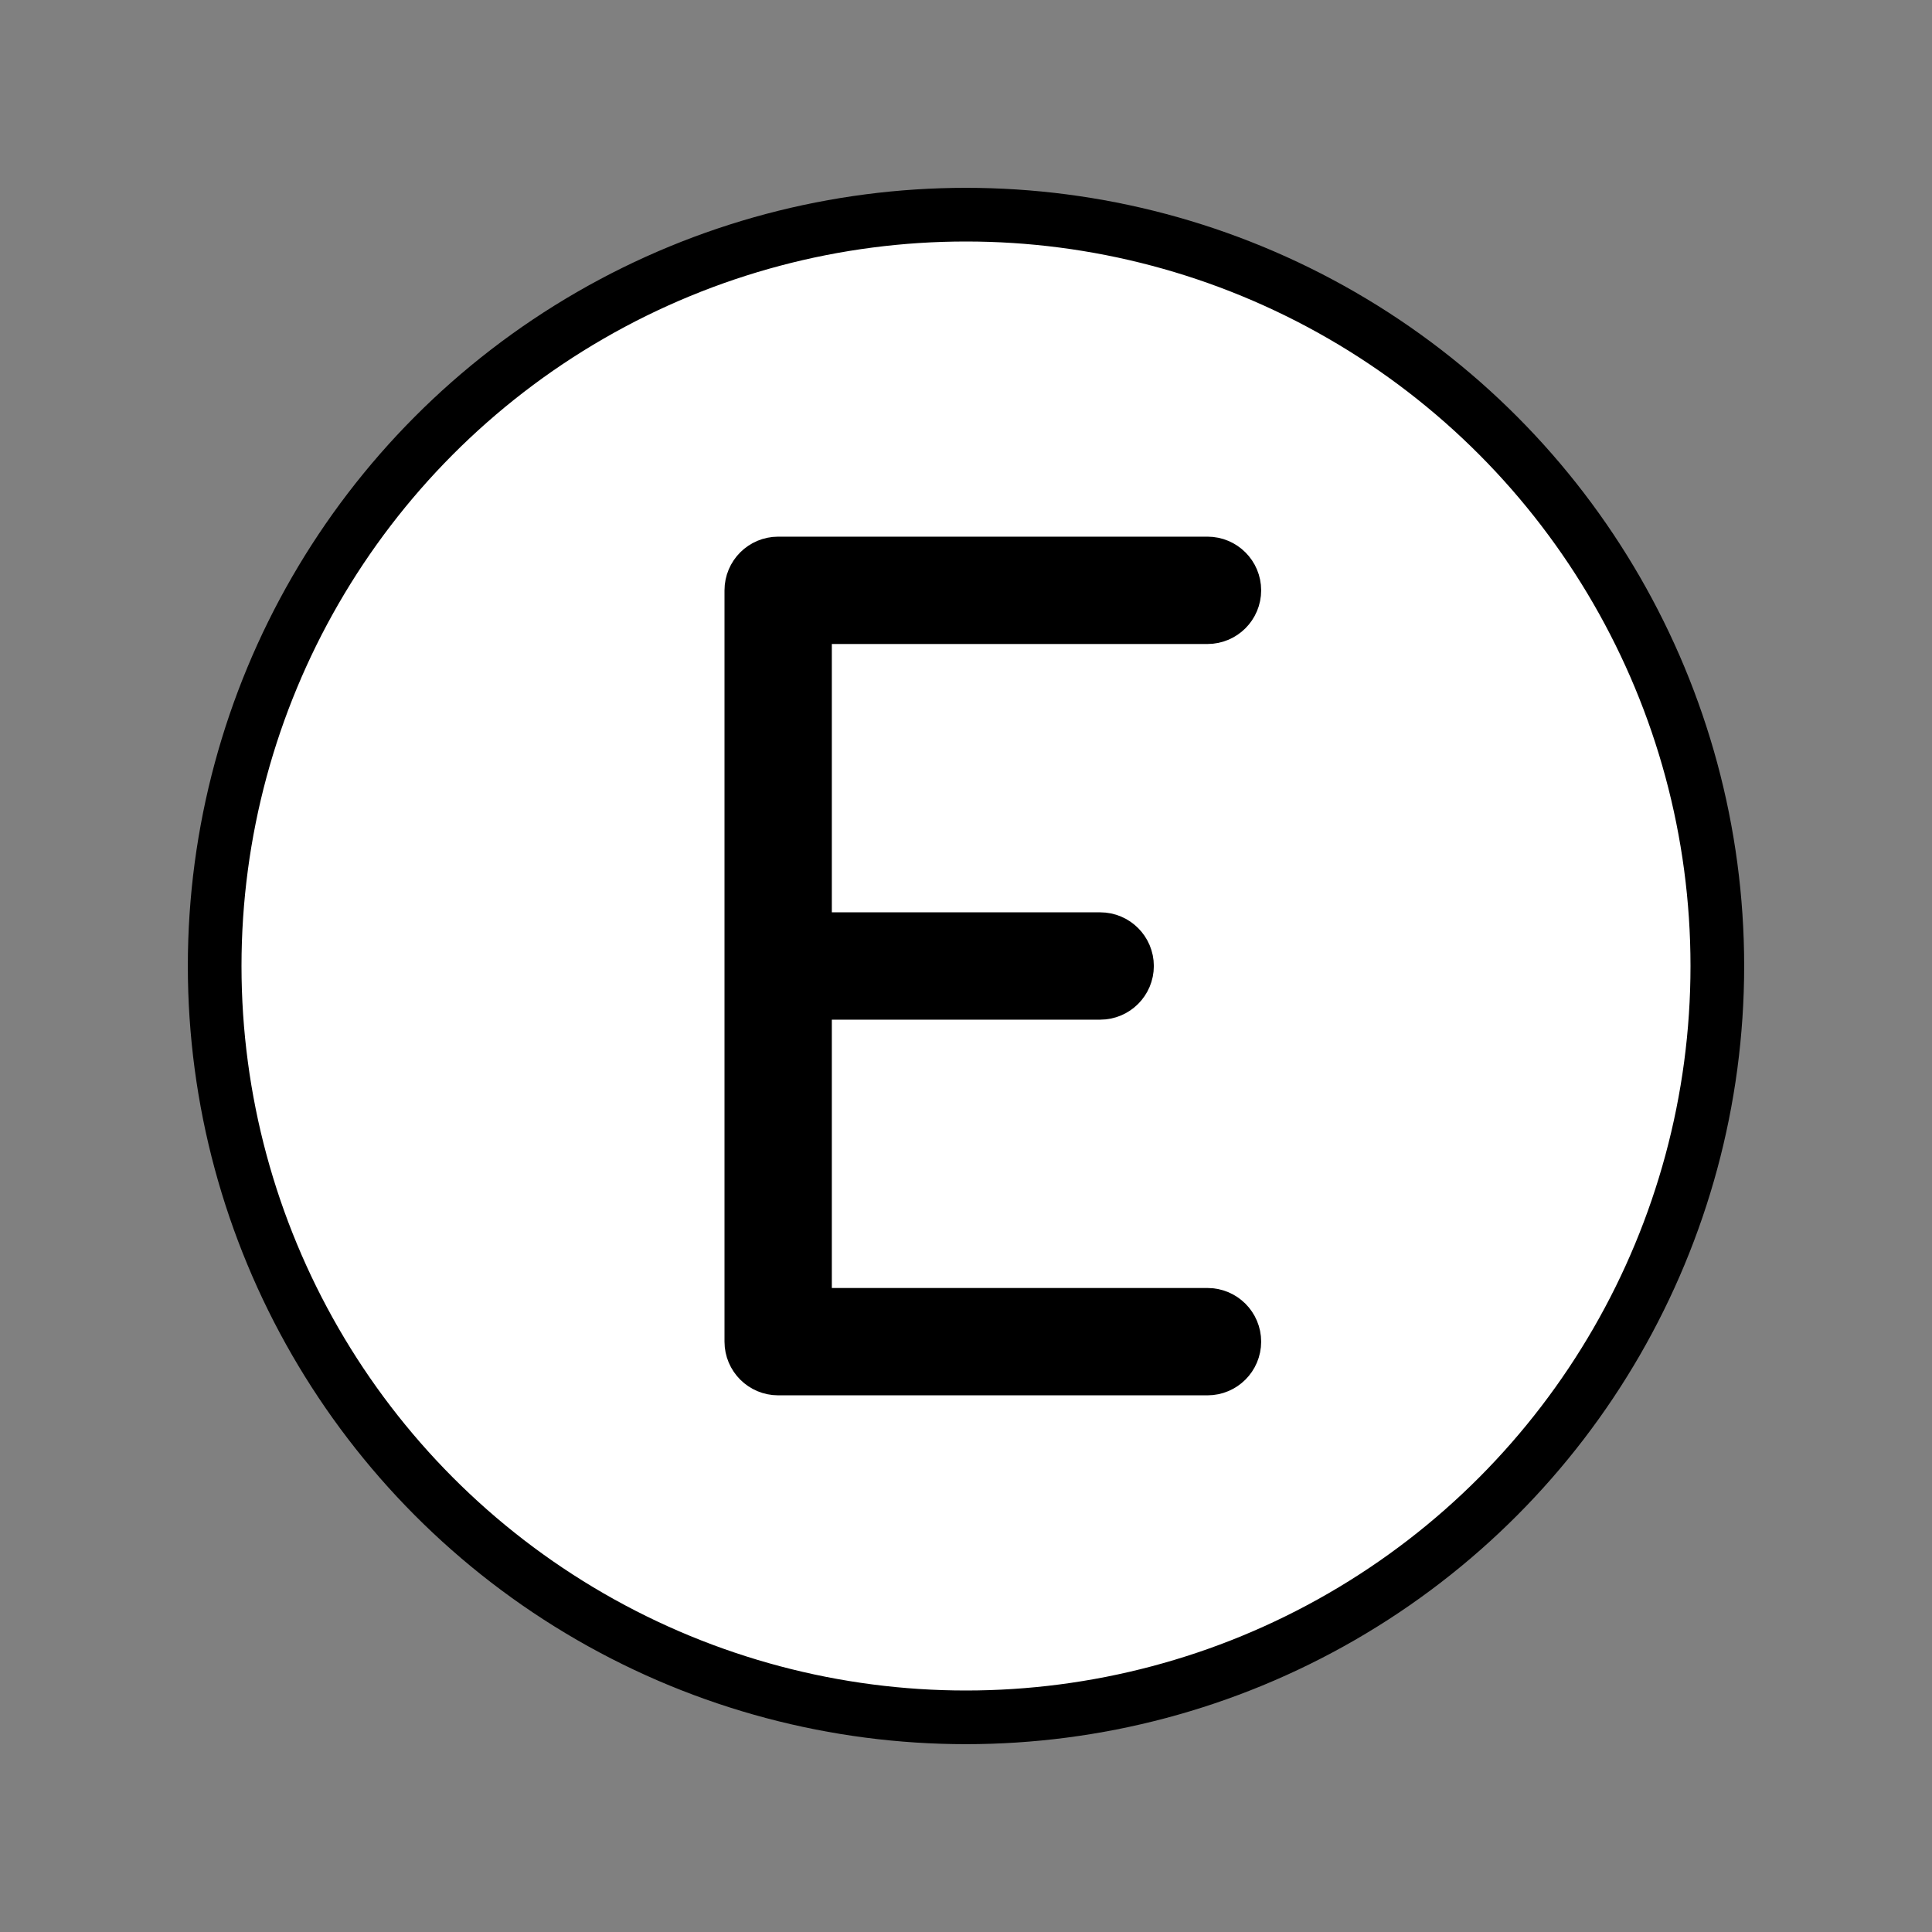
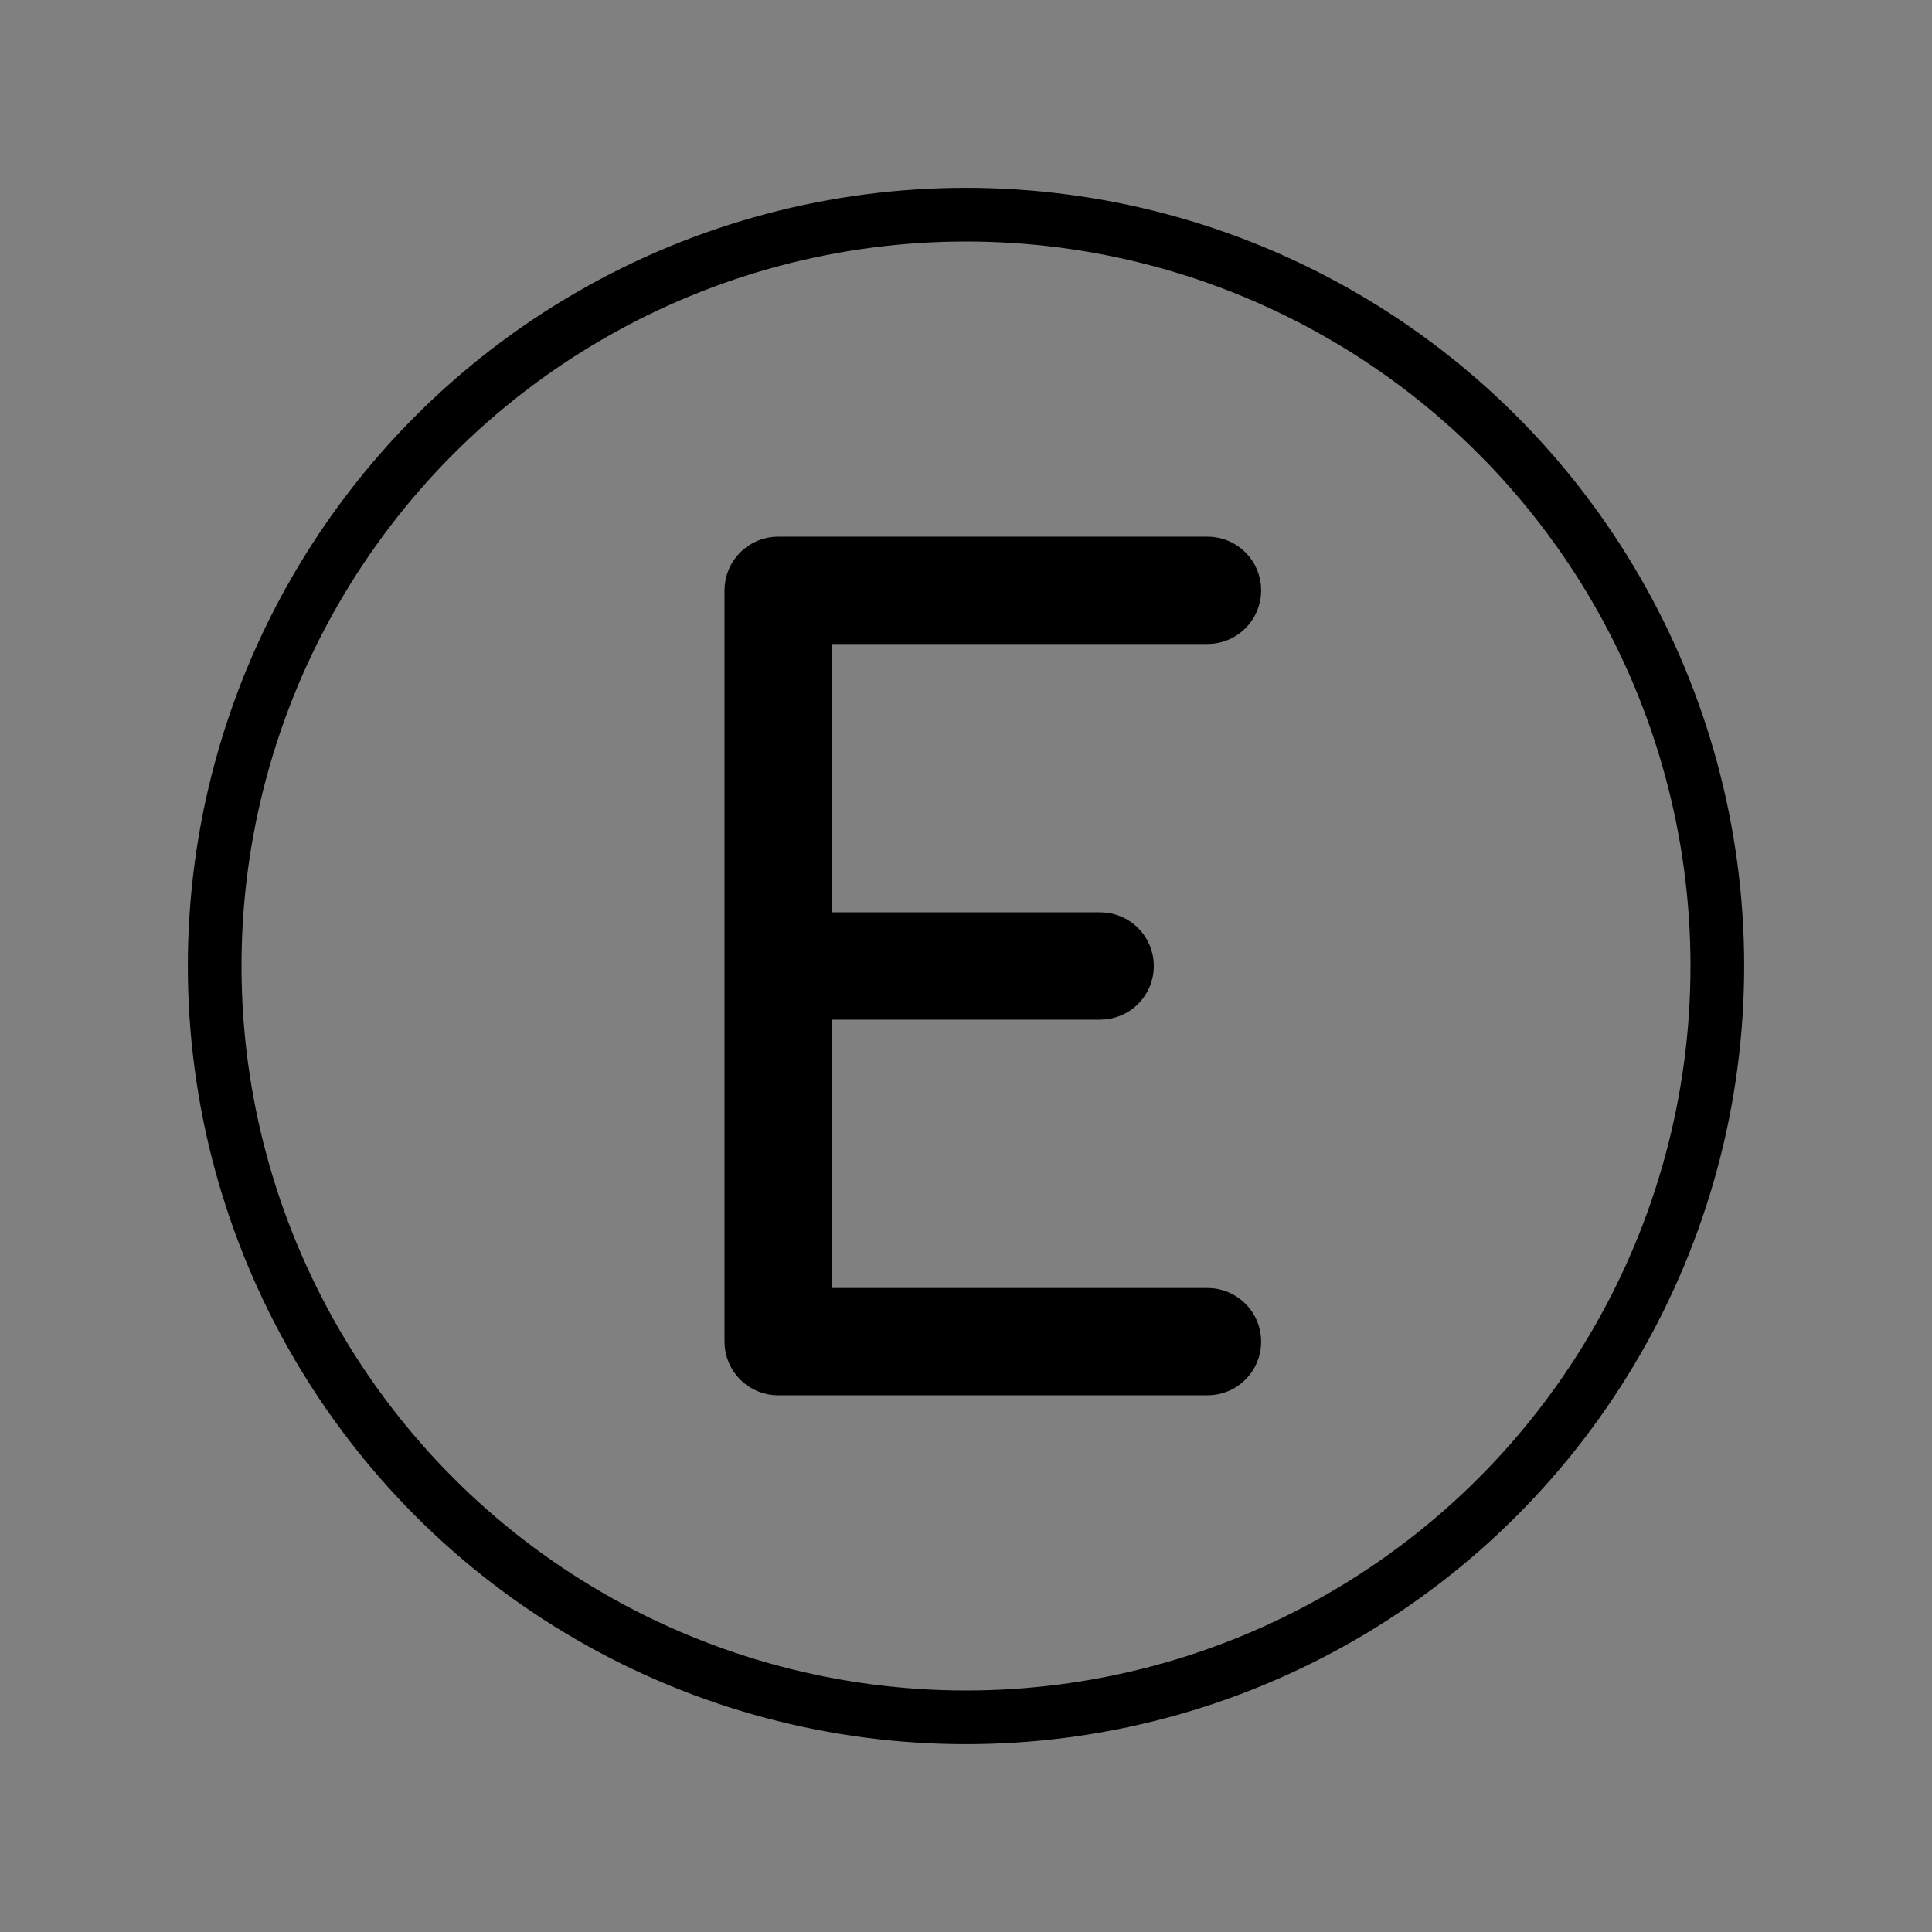
<svg xmlns="http://www.w3.org/2000/svg" id="emoji" viewBox="0 0 72 72">
  <rect x="0" y="0" width="72" height="72" fill="#808080" stroke="none" />
  <g id="color">
-     <circle cx="36" cy="36" r="28" fill="#fff" />
-   </g>
+     </g>
  <g id="line">
    <g id="line-2">
      <circle cx="36" cy="36" r="28" fill="none" stroke="#000" stroke-linejoin="round" stroke-width="2" />
    </g>
    <path stroke="#000" stroke-linejoin="round" stroke-width="2" d="m45,23c.552,0,1-.448,1-1s-.448-1-1-1h-16c-.552,0-1,.448-1,1v28c0,.552.448,1,1,1h16c.552,0,1-.448,1-1s-.448-1-1-1h-15v-12h11c.552,0,1-.448,1-1s-.448-1-1-1h-11v-12h15Z" />
  </g>
</svg>